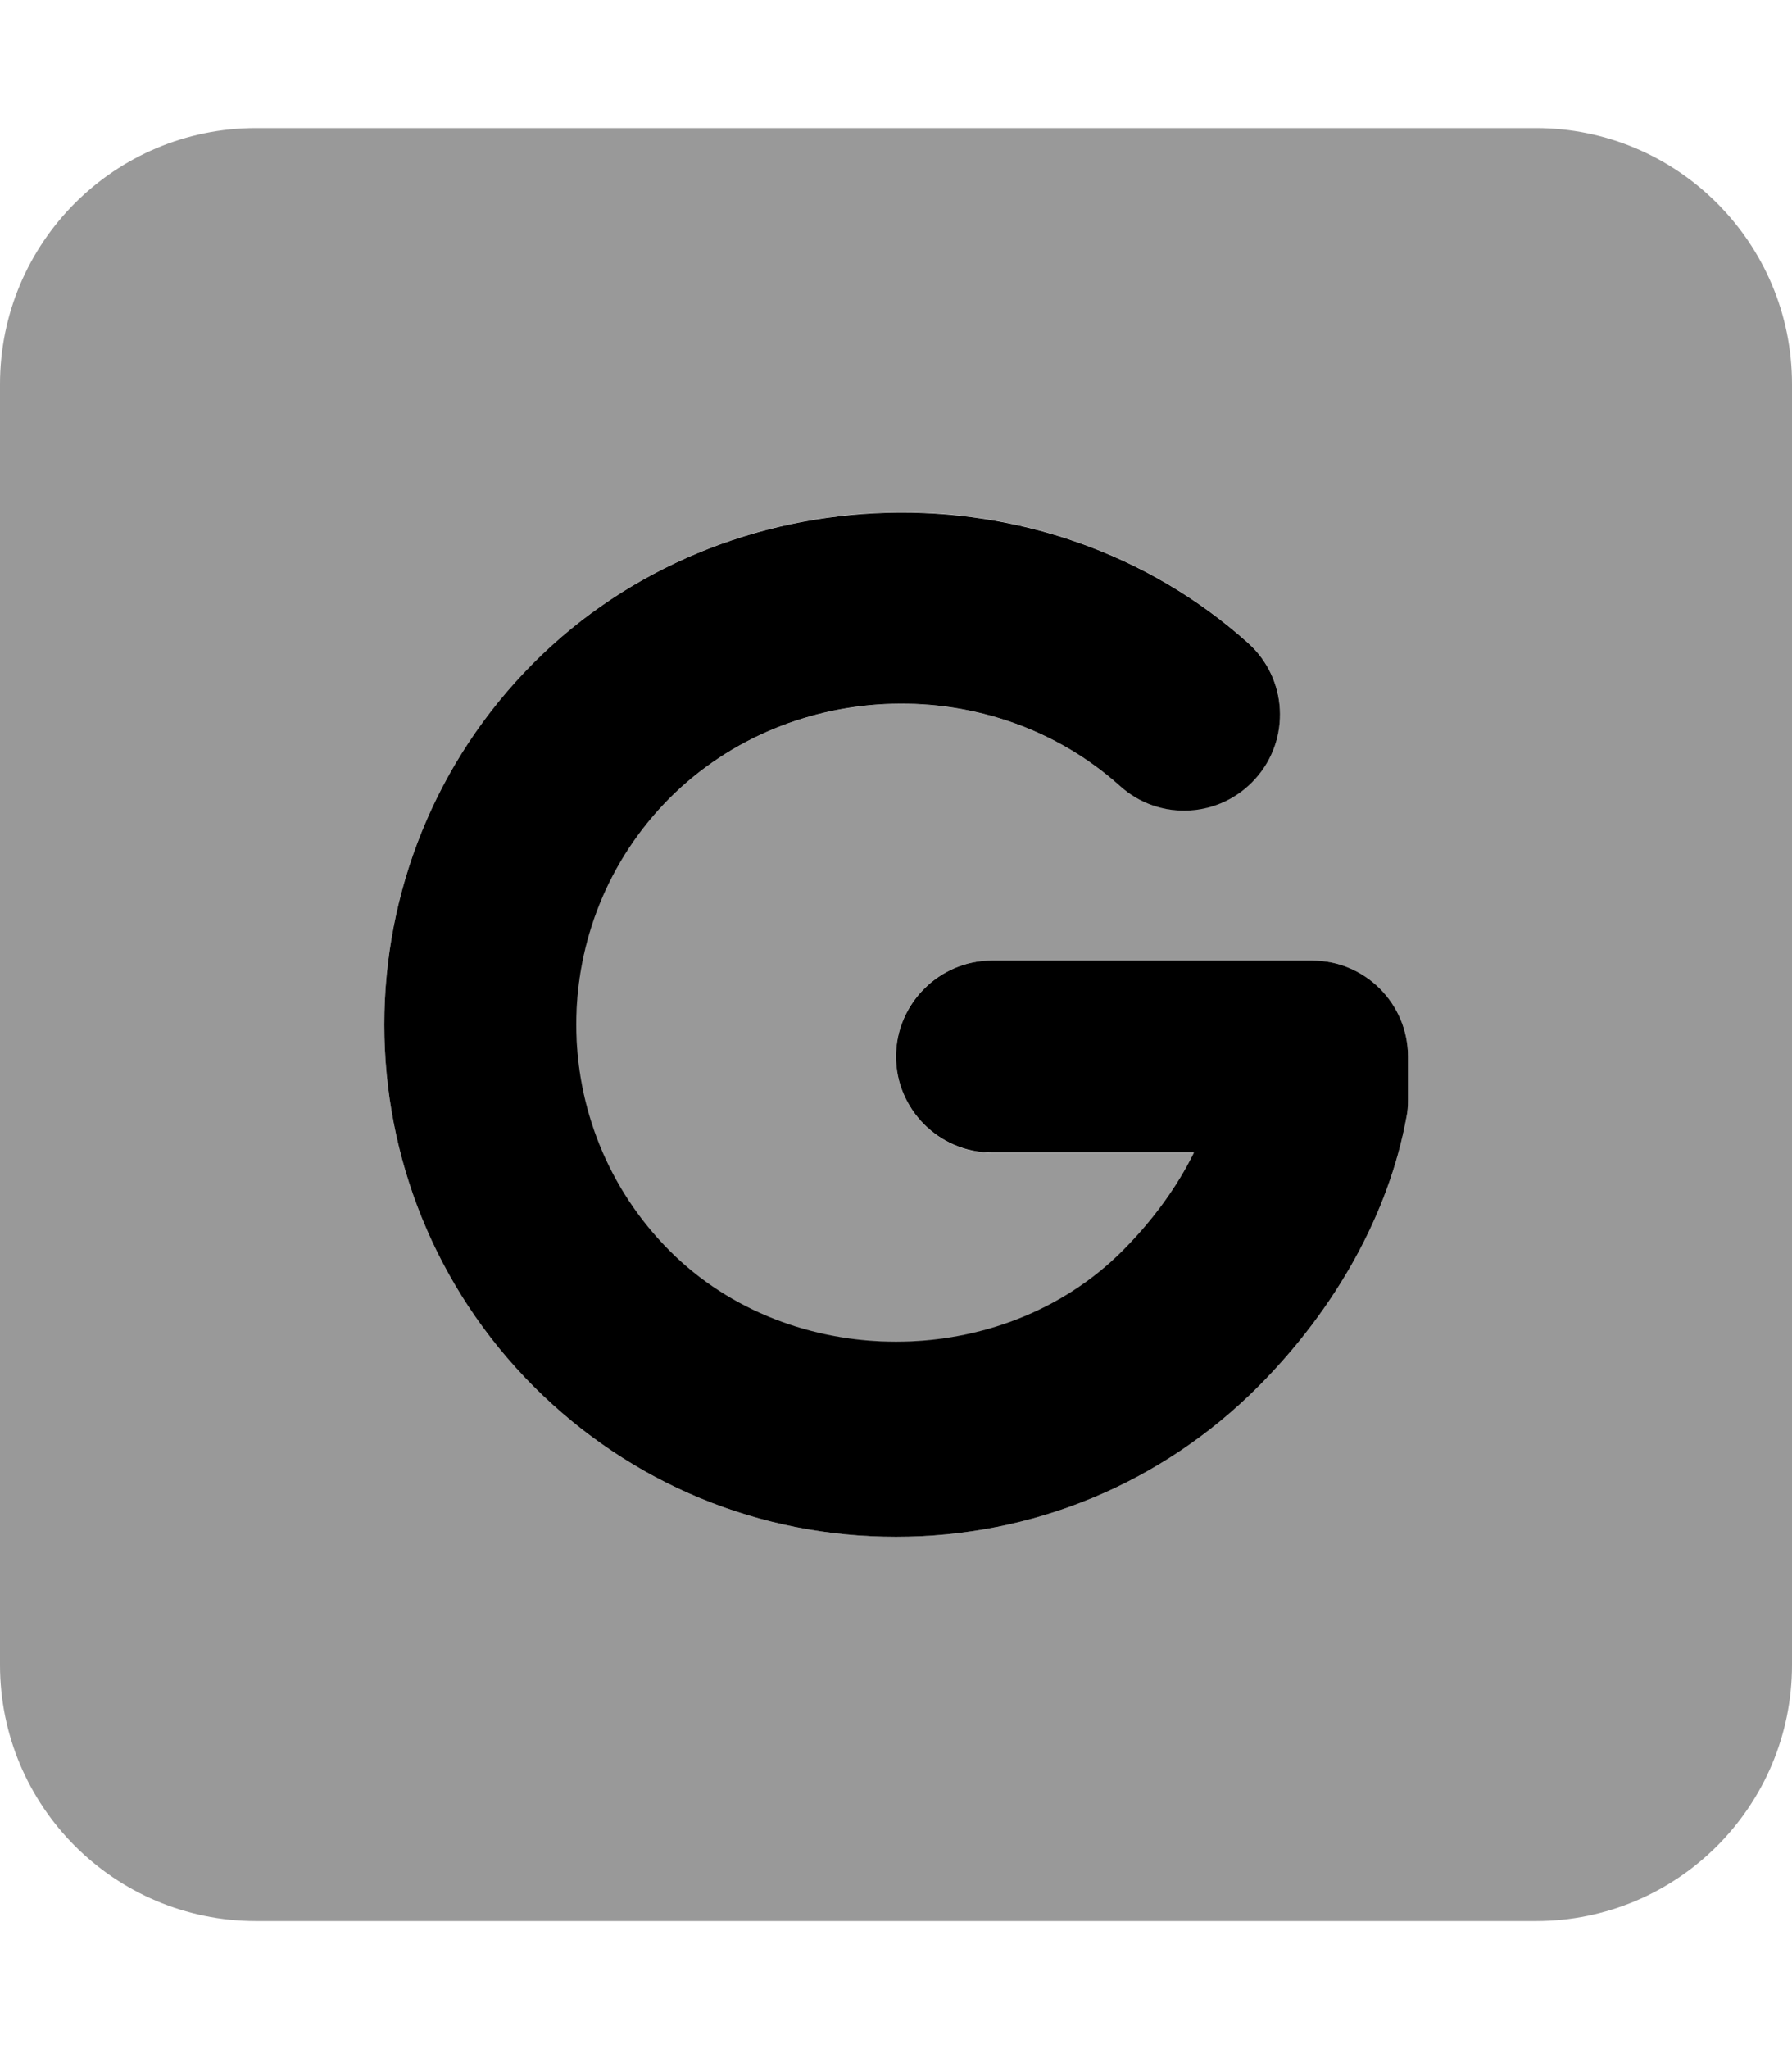
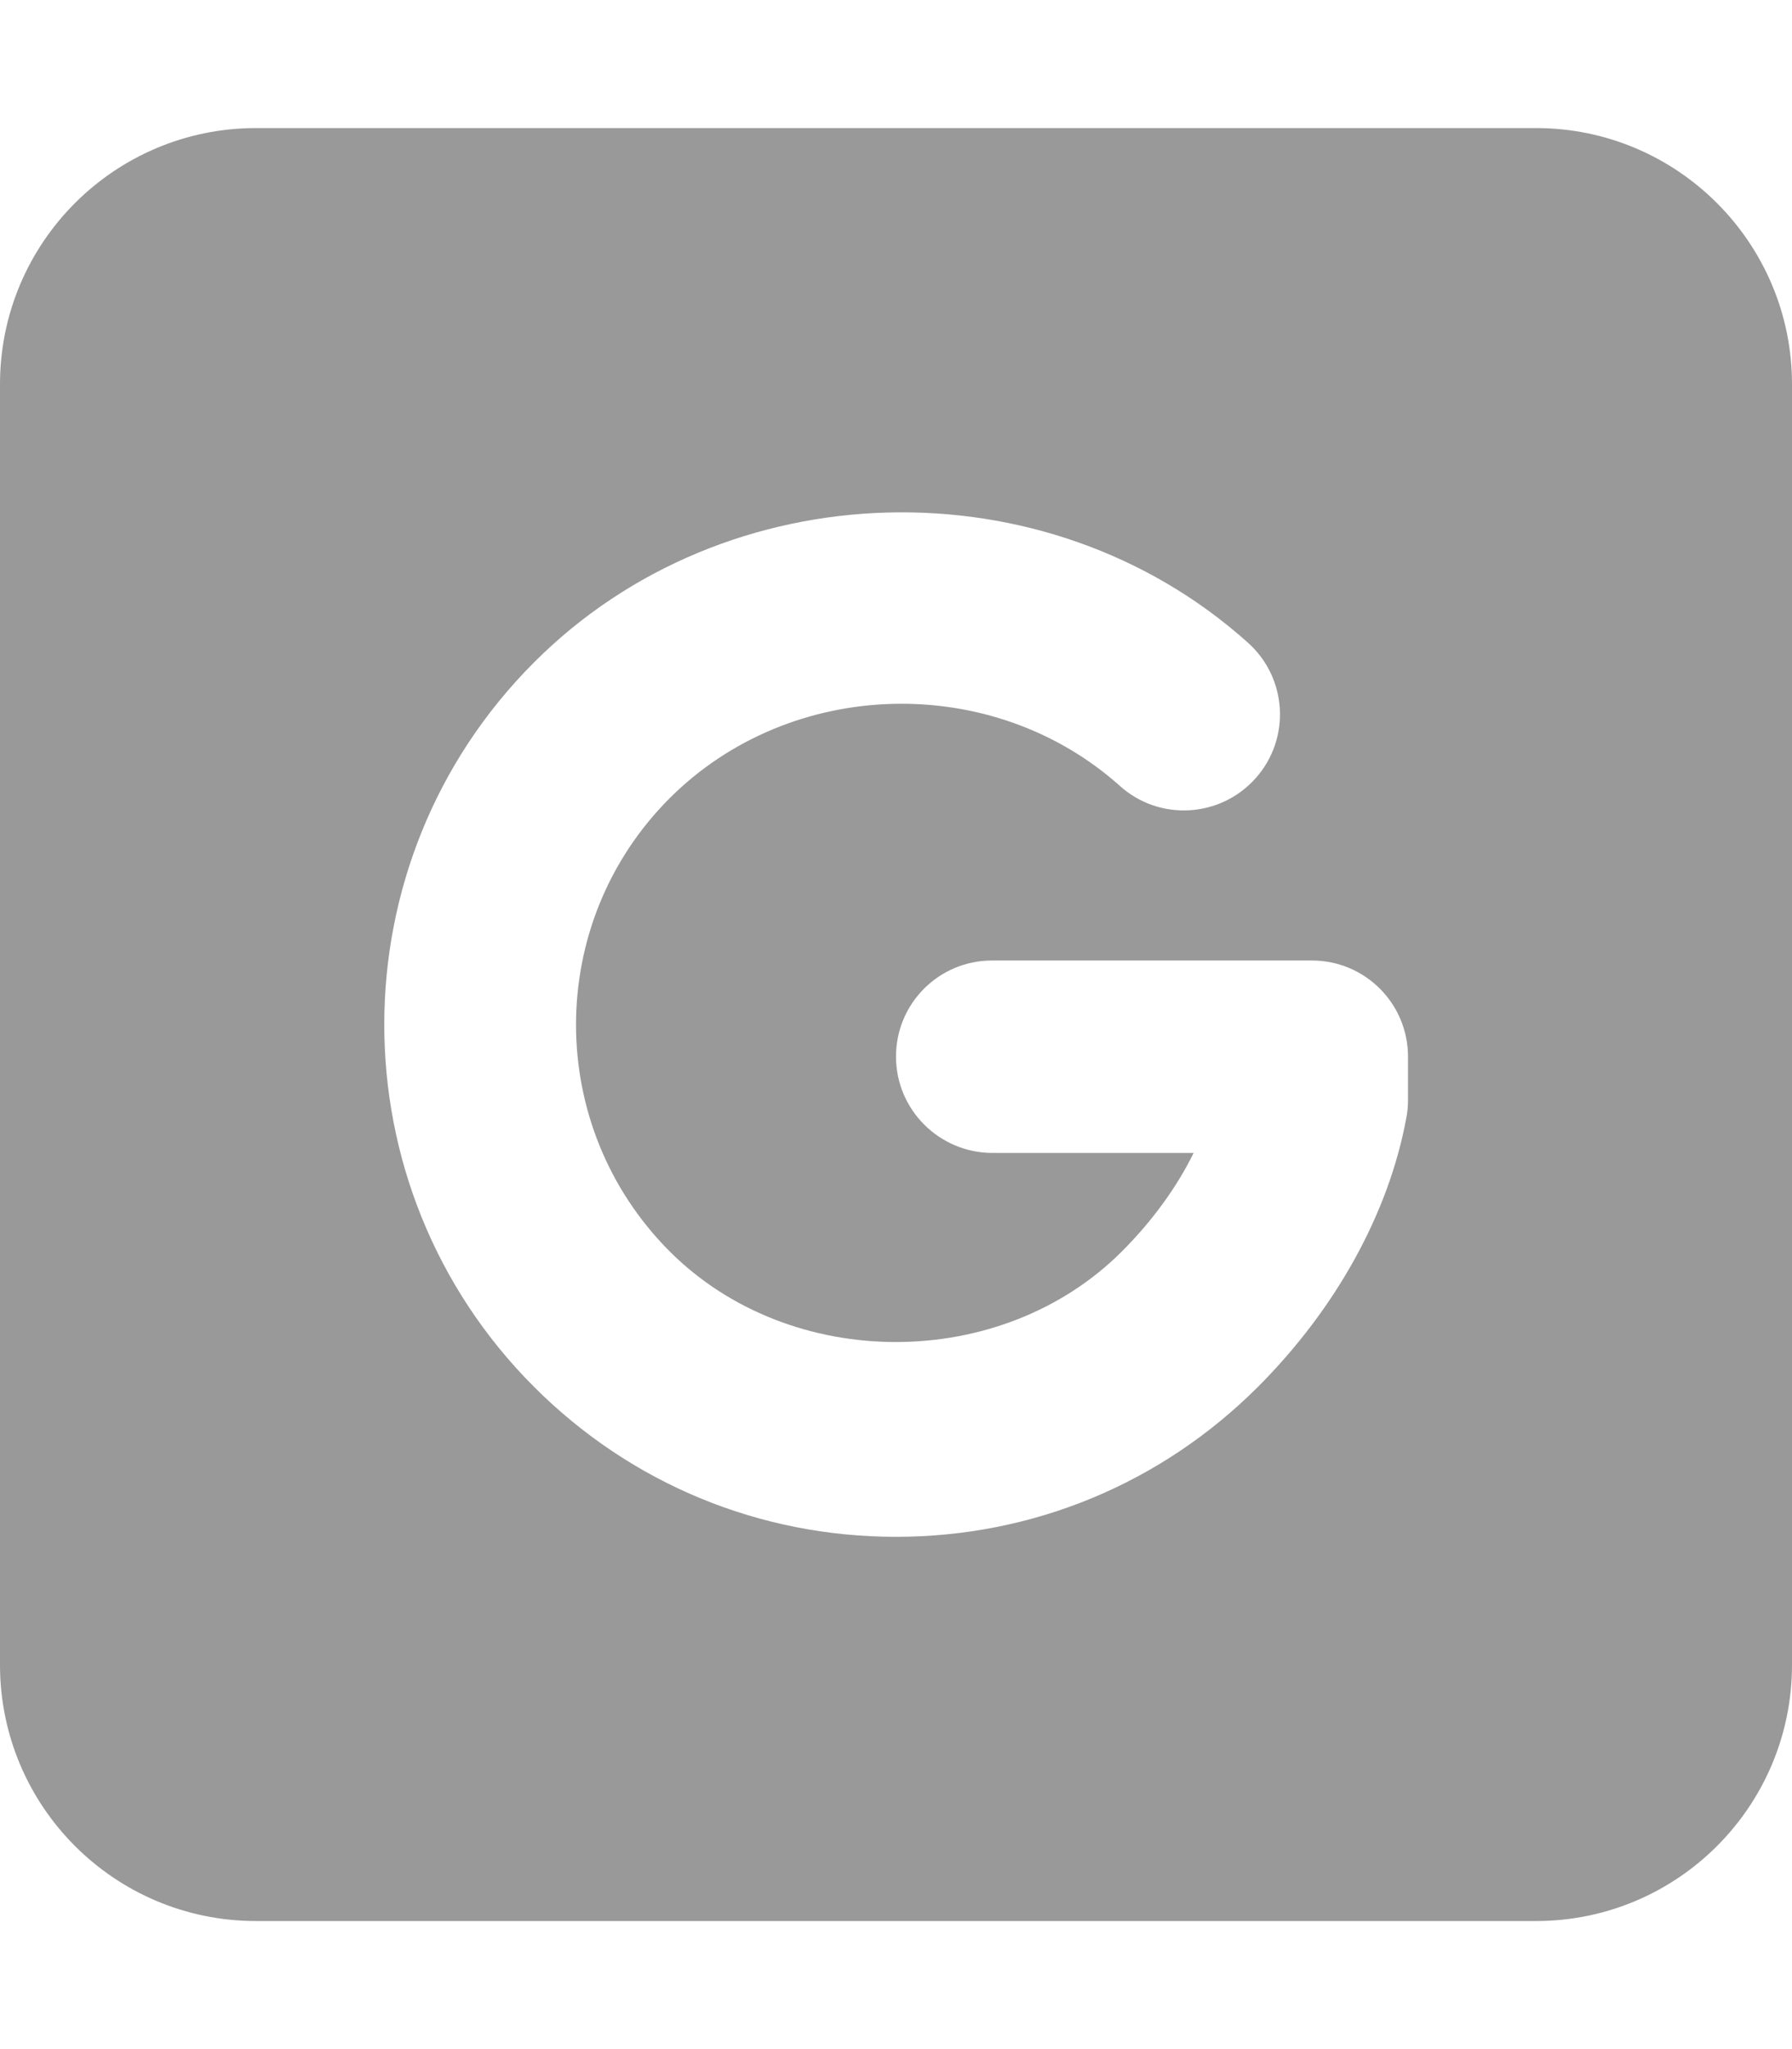
<svg xmlns="http://www.w3.org/2000/svg" viewBox="0 0 448 512">
  <defs>
    <style>.fa-secondary{opacity:.4}</style>
  </defs>
-   <path class="fa-primary" d="M328 240h-80C234.8 240 224 250.8 224 264S234.8 288 248 288h50.47c-4.219 8.578-10.31 16.97-17.91 24.58c-30.19 30.22-82.94 30.22-113.1 0c-31.19-31.2-31.19-81.95 0-113.2C197.7 169.2 248.1 167.8 280 196.4c9.812 8.859 25 8.078 33.88-1.859c8.844-9.875 8-25.05-1.875-33.89c-50.53-45.3-130.6-43.06-178.5 4.875c-49.91 49.91-49.91 131.1 0 181C157.7 370.7 189.8 384 224 384s66.34-13.31 90.5-37.48c19.53-19.56 32.72-43.44 37.09-67.27C351.9 277.8 352 276.4 352 274.9V264C352 250.8 341.3 240 328 240z" />
  <path class="fa-secondary" d="M384 32H64C28.65 32 0 60.65 0 96v320c0 35.35 28.65 64 64 64h320c35.35 0 64-28.65 64-64V96C448 60.65 419.3 32 384 32zM352 274.9c0 1.453-.125 2.922-.406 4.344c-4.375 23.83-17.56 47.7-37.09 67.27C290.3 370.7 258.2 384 224 384s-66.34-13.31-90.5-37.48c-49.91-49.91-49.91-131.1 0-181C181.4 117.5 261.5 115.3 312 160.6c9.875 8.844 10.72 24.02 1.875 33.89C305 204.4 289.8 205.2 280 196.4c-31.91-28.56-82.34-27.19-112.6 3.062c-31.19 31.2-31.19 81.95 0 113.2c30.19 30.22 82.94 30.22 113.1 0c7.594-7.609 13.69-16 17.91-24.58H248C234.8 288 224 277.3 224 264s10.75-24 24-24h80C341.3 240 352 250.8 352 264V274.9z" />
</svg>